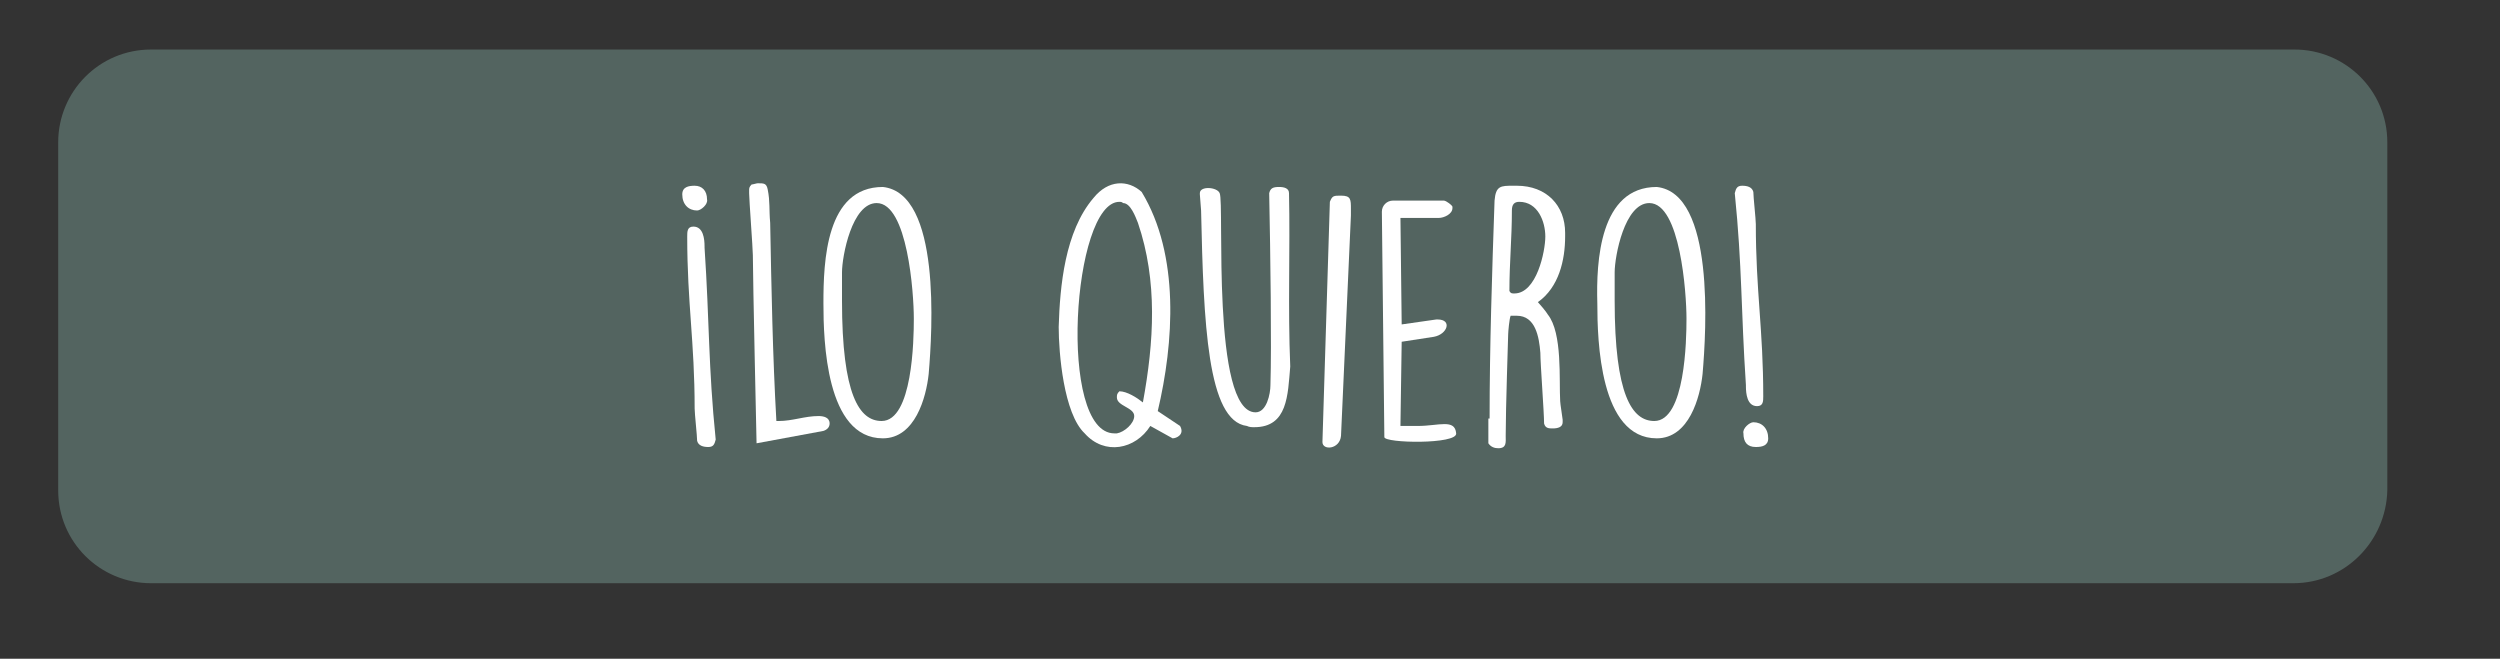
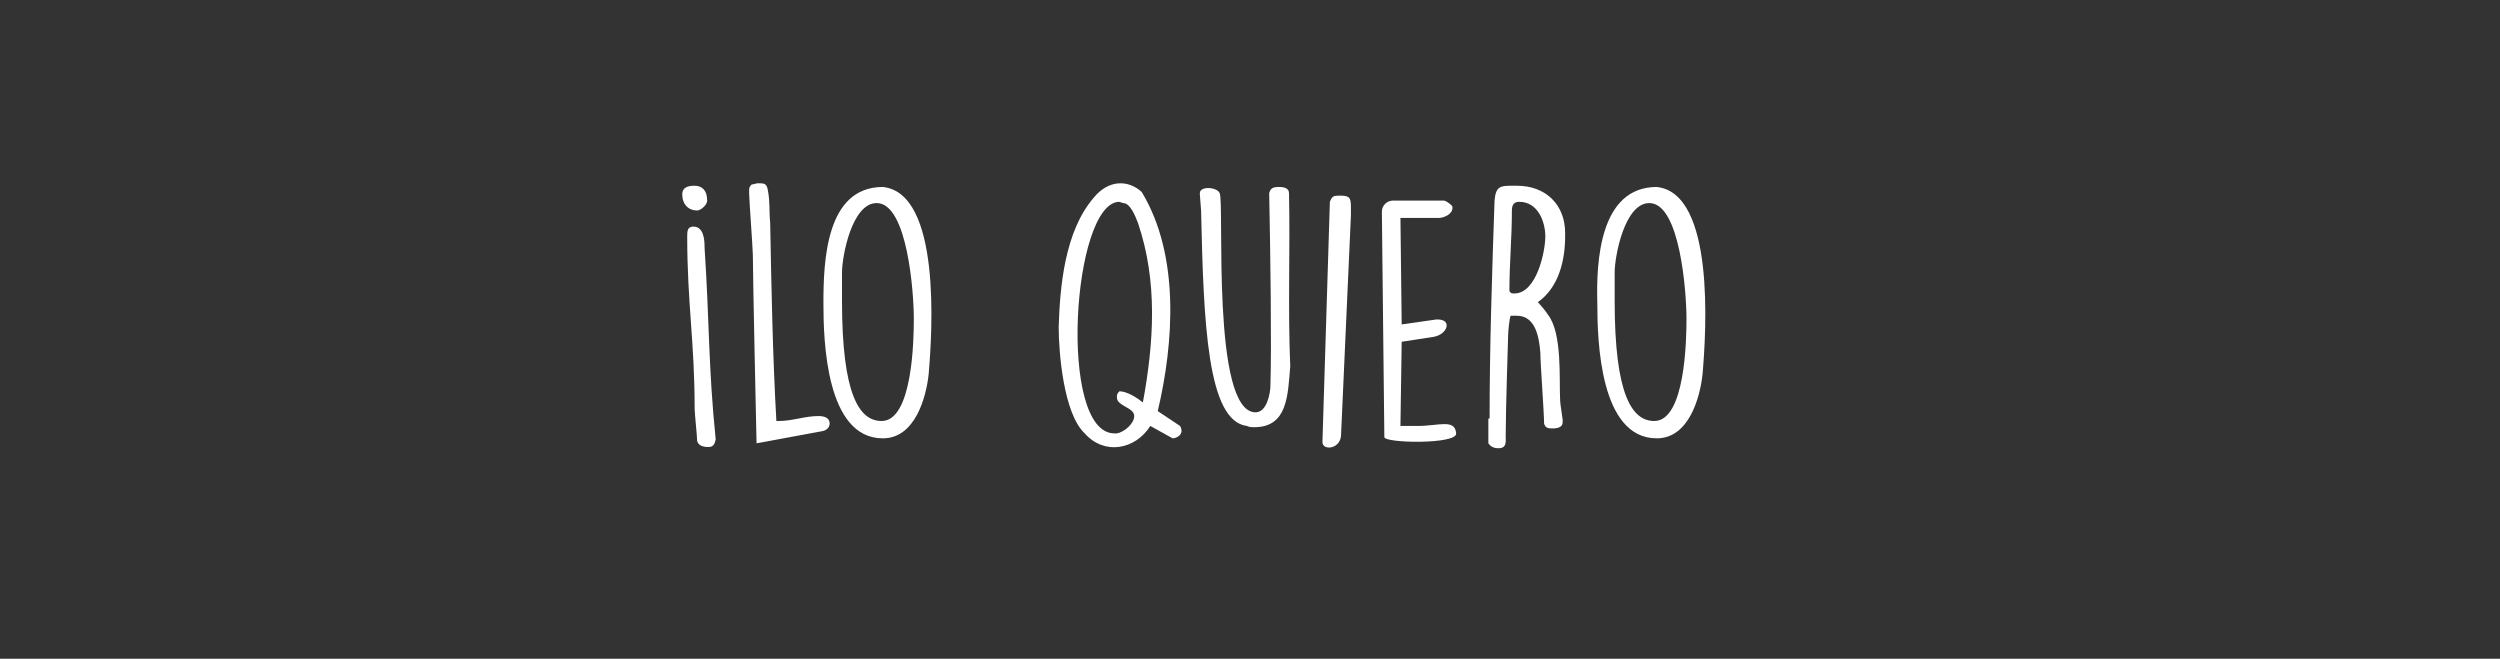
<svg xmlns="http://www.w3.org/2000/svg" id="Capa_1" x="0px" y="0px" viewBox="0 0 201.9 53.2" style="enable-background:new 0 0 201.9 53.2;" xml:space="preserve">
  <rect x="0" y="0" width="201.9" height="53.2" fill="#333333" stroke="none" />
  <style type="text/css"> .st0{fill:#536460;} .st1{fill:#FFFFFF;} </style>
  <g>
    <path class="st0" d="M494,18.3c0.9,0.9,0.9,2.3,0,3.2l-1.2,1.2l-4-4l1.2-1.2c0.9-0.9,2.3-0.9,3.2,0L494,18.3z" />
  </g>
  <g>
    <polygon class="st1" points="492.8,22.7 482.4,33.2 482.4,33.2 478.4,29.2 488.8,18.7 " />
  </g>
  <g>
    <path class="st1" d="M478.4,29.2l4,4l0,0l-5.5,1.5L478.4,29.2L478.4,29.2z" />
  </g>
  <g>
    <g>
      <g>
        <path class="st0" d="M495.8,31.6c-0.4,0-0.7,0.3-0.7,0.7v6.4c0,1.2-1,2.2-2.2,2.2h-20.2c-1.2,0-2.2-1-2.2-2.2V19.9 c0-1.2,1-2.2,2.2-2.2h6.4c0.4,0,0.7-0.3,0.7-0.7c0-0.4-0.3-0.7-0.7-0.7h-6.4c-2,0-3.6,1.6-3.6,3.6v18.8c0,2,1.6,3.6,3.6,3.6h20.2 c2,0,3.6-1.6,3.6-3.6v-6.4C496.5,31.9,496.2,31.6,495.8,31.6z" />
      </g>
      <g>
        <path class="st0" d="M492.9,42.5h-20.2c-2.1,0-3.8-1.7-3.8-3.8V19.9c0-2.1,1.7-3.8,3.8-3.8h6.4c0.5,0,0.9,0.4,0.9,0.9 c0,0.5-0.4,0.9-0.9,0.9h-6.4c-1.1,0-1.9,0.9-1.9,1.9v18.8c0,1.1,0.9,1.9,1.9,1.9h20.2c1.1,0,1.9-0.9,1.9-1.9v-6.4 c0-0.5,0.4-0.9,0.9-0.9s0.9,0.4,0.9,0.9v6.4C496.7,40.8,495,42.5,492.9,42.5z M472.7,16.6c-1.9,0-3.4,1.5-3.4,3.4v18.8 c0,1.9,1.5,3.4,3.4,3.4h20.2c1.9,0,3.4-1.5,3.4-3.4v-6.4c0-0.3-0.2-0.5-0.5-0.5s-0.5,0.2-0.5,0.5v6.4c0,1.3-1.1,2.4-2.4,2.4 h-20.2c-1.3,0-2.4-1.1-2.4-2.4V19.9c0-1.3,1.1-2.4,2.4-2.4h6.4c0.3,0,0.5-0.2,0.5-0.5c0-0.3-0.2-0.5-0.5-0.5H472.7z" />
      </g>
    </g>
    <g>
      <g>
        <g>
          <path class="st0" d="M496.2,14.5c-1.3-1.3-3.3-1.3-4.6,0l-12.8,12.8c-0.1,0.1-0.2,0.2-0.2,0.3l-1.7,6.1c-0.1,0.2,0,0.5,0.2,0.7 c0.2,0.2,0.5,0.3,0.7,0.2l6.1-1.7c0.1,0,0.2-0.1,0.3-0.2l0,0l12.8-12.8c1.3-1.3,1.3-3.3,0-4.6L496.2,14.5z M479.7,29.2l2.7,2.7 l-3.7,1 M483.7,32.2L483.7,32.2l0.5,0.5L483.7,32.2z M483.7,31.2l-3.4-3.4l10.5-10.5l3.4,3.4L483.7,31.2z M496,18.9l-0.8,0.8 l-3.4-3.4l0.8-0.8c0.7-0.7,1.8-0.7,2.5,0l0.8,0.8C496.7,17.1,496.7,18.2,496,18.9z" />
        </g>
      </g>
      <g>
        <g>
          <path class="st0" d="M477.6,34.9c-0.2,0-0.5-0.1-0.7-0.3c-0.2-0.2-0.3-0.6-0.2-0.9l1.7-6.1c0-0.2,0.1-0.3,0.2-0.4l12.8-12.8 c1.3-1.3,3.5-1.3,4.9,0l0,0l0.8,0.8c0.7,0.7,1,1.5,1,2.4c0,0.9-0.4,1.8-1,2.4l-12.8,12.8c-0.1,0.1-0.3,0.2-0.4,0.2l-6.1,1.7 C477.8,34.9,477.7,34.9,477.6,34.9z M493.9,13.8c-0.8,0-1.6,0.3-2.1,0.9l-12.8,12.8c-0.1,0.1-0.1,0.1-0.1,0.2l-1.7,6.1 c0,0.2,0,0.4,0.1,0.5c0.1,0.1,0.3,0.2,0.5,0.1l6.1-1.7c0,0,0.1,0,0.1,0l-0.4-0.4v-0.6l0.7,0.7l12.6-12.6 c0.6-0.6,0.9-1.3,0.9-2.1c0-0.8-0.3-1.6-0.9-2.1l-0.8-0.8C495.5,14.1,494.7,13.8,493.9,13.8z M478.7,33.1l-0.1-0.4l3.4-0.9 l-2.5-2.5l0.3-0.3l3,3L478.7,33.1z M483.7,31.5l-3.7-3.7L490.9,17l3.7,3.7L483.7,31.5z M480.7,27.8l3.1,3.1L494,20.7l-3.1-3.1 L480.7,27.8z M495.3,20l-3.7-3.7l0.9-0.9c0.8-0.8,2.1-0.8,2.8,0l0.8,0.8c0.4,0.4,0.6,0.9,0.6,1.4s-0.2,1-0.6,1.4L495.3,20z M492.2,16.3l3.1,3.1l0.6-0.6c0.3-0.3,0.5-0.7,0.5-1.1c0-0.4-0.2-0.8-0.5-1.1l-0.8-0.8c-0.6-0.6-1.6-0.6-2.2,0L492.2,16.3z" />
        </g>
      </g>
    </g>
  </g>
  <g>
    <polygon class="st1" points="712.2,32.8 723.1,32.8 726.3,30 726.3,13.8 709,13.8 709,30 " />
  </g>
  <g>
    <g>
      <path class="st0" d="M717.6,28c2.7,0,4.9-2.2,4.9-4.9v-0.5h-1.1v0.5c0,2.1-1.7,3.8-3.8,3.8c-2.1,0-3.8-1.7-3.8-3.8V22 c0-1.5,1.2-2.7,2.7-2.7s2.7,1.2,2.7,2.7v1.1c0,0.3-0.2,0.5-0.5,0.5c-0.3,0-0.5-0.2-0.5-0.5V22c0-0.9-0.7-1.6-1.6-1.6 c-0.9,0-1.6,0.7-1.6,1.6v1.1c0,0.9,0.7,1.6,1.6,1.6c0.4,0,0.8-0.2,1.1-0.4c0.3,0.3,0.7,0.4,1.1,0.4c0.9,0,1.6-0.7,1.6-1.6V22 c0-2.1-1.7-3.8-3.8-3.8c-2.1,0-3.8,1.7-3.8,3.8v1.1C712.8,25.8,715,28,717.6,28z M717.1,23.1c0,0.3-0.2,0.5-0.5,0.5 s-0.5-0.2-0.5-0.5V22c0-0.3,0.2-0.5,0.5-0.5s0.5,0.2,0.5,0.5V23.1z" />
    </g>
  </g>
  <g>
    <g>
      <g>
        <path class="st0" d="M726.9,22.3V12.2c0-1.5-1.2-2.7-2.7-2.7h-13c-1.5,0-2.7,1.2-2.7,2.7v10.1l-4,3.5c-0.2,0.2-0.4,0.5-0.4,0.8 v13.9c0,1.5,1.2,2.7,2.7,2.7h21.7c1.5,0,2.7-1.2,2.7-2.7V26.6c0-0.3-0.1-0.6-0.4-0.8L726.9,22.3z M726.9,23.7l3,2.6l-3,2.5V23.7z M709.5,12.2c0-0.9,0.7-1.6,1.6-1.6h13c0.9,0,1.6,0.7,1.6,1.6v17.6l-2.9,2.5h-10.5l-2.9-2.5V12.2z M708.4,23.7v5.1l-3-2.5 L708.4,23.7z M705.2,40.4V27.5l6.3,5.4l-6.2,8C705.2,40.8,705.2,40.6,705.2,40.4z M728.5,42.1h-21.7c-0.3,0-0.6-0.1-0.9-0.3 l6.6-8.4h10.3l6.6,8.4C729.1,42,728.8,42.1,728.5,42.1L728.5,42.1z M730.1,40.4c0,0.2,0,0.3-0.1,0.5l-6.2-8l6.3-5.4V40.4z" />
      </g>
    </g>
    <g>
      <g>
        <path class="st0" d="M728.5,43.5h-21.7c-1.7,0-3-1.4-3-3V26.6c0-0.4,0.2-0.8,0.5-1l3.9-3.4v-9.9c0-1.7,1.4-3,3-3h13 c1.7,0,3,1.4,3,3v9.9l3.9,3.4c0.3,0.3,0.5,0.6,0.5,1v13.9C731.5,42.1,730.2,43.5,728.5,43.5z M711.1,9.8c-1.3,0-2.4,1.1-2.4,2.4 v10.2l-4.1,3.6c-0.2,0.1-0.3,0.4-0.3,0.6v13.9c0,1.3,1.1,2.4,2.4,2.4h21.7c1.3,0,2.4-1.1,2.4-2.4V26.6c0-0.2-0.1-0.4-0.3-0.6 l-4.1-3.6V12.2c0-1.3-1.1-2.4-2.4-2.4H711.1z M728.5,42.4h-21.7c-0.4,0-0.7-0.1-1-0.3l-0.3-0.2l6.9-8.8H723l6.9,8.8l-0.3,0.2 C729.2,42.3,728.9,42.4,728.5,42.4z M706.4,41.7c0.1,0,0.3,0.1,0.4,0.1h21.7c0.1,0,0.3,0,0.4-0.1l-6.2-8h-10L706.4,41.7z M705.1,41.6l-0.2-0.6c-0.1-0.2-0.1-0.4-0.1-0.6V26.8l7,6L705.1,41.6z M705.5,28.2v12L711,33L705.5,28.2z M730.2,41.6l-6.8-8.7 l7-6v13.6c0,0.2,0,0.4-0.1,0.6L730.2,41.6z M724.2,33l5.6,7.2v-12L724.2,33z M723,32.6h-10.7l-3.1-2.7V12.2 c0-1.1,0.9-1.9,1.9-1.9h13c1.1,0,1.9,0.9,1.9,1.9v17.7L723,32.6z M712.5,32h10.2l2.7-2.3V12.2c0-0.7-0.6-1.3-1.3-1.3h-13 c-0.7,0-1.3,0.6-1.3,1.3v17.4L712.5,32z M726.6,29.5V23l3.7,3.3L726.6,29.5z M727.2,24.4v3.8l2.2-1.9L727.2,24.4z M708.7,29.5 l-3.7-3.2l3.7-3.3V29.5z M705.9,26.3l2.2,1.9v-3.8L705.9,26.3z" />
      </g>
    </g>
  </g>
-   <path class="st0" d="M185.2,47.1H12.2c-4.1,0-7.5-3.3-7.5-7.5V11.5c0-4.1,3.3-7.5,7.5-7.5h173.1c4.1,0,7.5,3.3,7.5,7.5v28.1 C192.7,43.7,189.4,47.1,185.2,47.1z" />
  <g>
    <path class="st1" d="M56.3,17c-0.7,0-1.2-0.5-1.2-1.3c0-0.6,0.5-0.7,1-0.7c0.6,0,1,0.4,1,1.1C57.2,16.5,56.6,17,56.3,17z M57.2,36.1c-0.4,0-0.8-0.1-0.9-0.5c0-0.4-0.2-2.2-0.2-2.6c0-5.4-0.6-8.5-0.6-13.9c0-0.4,0-0.8,0.5-0.8c0.8,0,0.9,1,0.9,1.6V20 c0.4,6,0.3,9.6,0.9,15.5C57.7,35.9,57.6,36.1,57.2,36.1z" />
    <path class="st1" d="M61.1,35.8c0,0-0.3-13.4-0.3-15.2c0-0.5-0.3-4.5-0.3-5v-0.2c0-0.2,0-0.3,0.2-0.5c0.1,0,0.4-0.1,0.5-0.1 c0.5,0,0.7,0,0.8,0.5c0.2,1,0.1,1.6,0.2,2.7c0.1,5.3,0.2,10.7,0.5,16h0.2c1.1,0,2.1-0.4,3.2-0.4c0.4,0,0.9,0.1,0.9,0.6 c0,0.3-0.2,0.5-0.5,0.6L61.1,35.8z" />
    <path class="st1" d="M71.3,15.1c4.7,0.5,4,11.6,3.7,15.1c-0.2,1.9-1.1,5.2-3.7,5.2c-4.6,0-4.8-7.9-4.8-10.9 C66.5,21.1,66.7,15.1,71.3,15.1z M68,24.3c0,7.6,1.4,9.7,3.2,9.7c2.5,0,2.6-6.6,2.6-8.2v-0.1c0-2-0.5-9.3-3-9.3 c-2,0-2.8,4.3-2.8,5.6C68,22.9,68,23.6,68,24.3z" />
-     <path class="st1" d="M88.3,16c1.2-1.5,2.8-1.5,3.9-0.5c3.1,5.1,2.6,12.2,1.3,17.7l1.8,1.2c0.4,0.7-0.3,1-0.6,1l-1.8-1 c-1.2,1.9-3.7,2.4-5.3,0.6c-1.7-1.6-2.1-6.5-2.1-8.6C85.6,23.1,86,18.7,88.3,16z M90.4,16.3c-3.8,0-5,18.7-0.4,18.7h0.2 c0.6-0.1,1.4-0.8,1.4-1.4c0-0.7-1.4-0.8-1.4-1.5c0-0.2,0-0.3,0.2-0.5c0.6,0,1.4,0.5,1.9,0.9c0.9-4.9,1.2-9.8-0.4-14.5 c-0.2-0.5-0.6-1.6-1.2-1.6C90.6,16.3,90.5,16.3,90.4,16.3z" />
+     <path class="st1" d="M88.3,16c1.2-1.5,2.8-1.5,3.9-0.5c3.1,5.1,2.6,12.2,1.3,17.7l1.8,1.2c0.4,0.7-0.3,1-0.6,1l-1.8-1 c-1.2,1.9-3.7,2.4-5.3,0.6c-1.7-1.6-2.1-6.5-2.1-8.6C85.6,23.1,86,18.7,88.3,16z M90.4,16.3c-3.8,0-5,18.7-0.4,18.7h0.2 c0.6-0.1,1.4-0.8,1.4-1.4c0-0.7-1.4-0.8-1.4-1.5c0-0.2,0-0.3,0.2-0.5c0.6,0,1.4,0.5,1.9,0.9c0.9-4.9,1.2-9.8-0.4-14.5 c-0.2-0.5-0.6-1.6-1.2-1.6z" />
    <path class="st1" d="M101.3,34.5c-0.2,0-0.4,0-0.6-0.1C97.5,34,97.2,26.1,97,17l-0.1-1.3v-0.1c0-0.6,1.4-0.5,1.6,0 c0.4,0.8-0.7,17.7,2.9,17.7c0.9,0,1.2-1.5,1.2-2.2c0.1-3.2,0-10.5-0.1-15.5c0.1-0.4,0.3-0.5,0.8-0.5c0.4,0,0.8,0.1,0.8,0.5 c0.1,4.6-0.1,9.2,0.1,14C104,31.9,104,34.5,101.3,34.5z" />
    <path class="st1" d="M107.4,16.3c0.2-0.5,0.3-0.5,0.9-0.5c0.8,0,0.8,0.3,0.8,1.1c0,0.1,0,0.4,0,0.5l-0.8,17.8 c-0.1,1.1-1.5,1.2-1.5,0.5L107.4,16.3z" />
    <path class="st1" d="M111.6,17.1c0-0.5,0.4-0.9,0.9-0.9h4.1c0.2,0,0.7,0.4,0.7,0.5c0,0.1,0,0.1,0,0.1c0,0.5-0.7,0.8-1.1,0.8h-3.1 l0.1,8.6l2.8-0.4h0.1c1.2,0,0.8,1.2-0.3,1.4l-2.6,0.4l-0.1,6.8c0.2,0,1.1,0,1.4,0c1.7,0,3-0.6,3.1,0.6c0.1,0.9-5.8,0.8-5.8,0.3 L111.6,17.1z" />
    <path class="st1" d="M120.3,33.8c0-5.8,0.2-11.8,0.4-17.6c0.1-1.2,0.5-1.2,1.5-1.2h0.3c2.4,0,3.9,1.6,3.9,3.8v0.3 c0,1.9-0.5,4.1-2.2,5.3c0.1,0.1,0.7,0.8,0.8,1c1.2,1.5,0.9,5.3,1,7c0,0.2,0.2,1.4,0.2,1.5v0.2c0,0.4-0.4,0.5-0.8,0.5h0 c-0.3,0-0.6,0-0.7-0.4c0-0.9-0.3-4.8-0.3-5.7c-0.1-1.3-0.4-3-1.9-3H122c-0.1,0.2-0.2,1.3-0.2,1.5c0,0.2-0.2,6-0.2,8.2 c0,0.5,0.1,1-0.6,1c-0.3,0-0.6-0.1-0.8-0.4V33.8z M122.3,23.7c1.8,0,2.5-3.4,2.5-4.6c0-1.2-0.6-2.8-2.1-2.8c-0.4,0-0.6,0.2-0.6,0.7 c0,2.3-0.2,4.2-0.2,6.5C122,23.7,122.1,23.7,122.3,23.7z" />
    <path class="st1" d="M133.8,15.1c4.7,0.5,4,11.6,3.7,15.1c-0.2,1.9-1.1,5.2-3.7,5.2c-4.6,0-4.8-7.9-4.8-10.9 C128.9,21.1,129.2,15.1,133.8,15.1z M130.4,24.3c0,7.6,1.4,9.7,3.2,9.7c2.5,0,2.6-6.6,2.6-8.2v-0.1c0-2-0.5-9.3-3-9.3 c-2,0-2.8,4.3-2.8,5.6C130.4,22.9,130.4,23.6,130.4,24.3z" />
-     <path class="st1" d="M140.7,15c0.4,0,0.8,0.1,0.9,0.5c0,0.4,0.2,2.2,0.2,2.6c0,5.4,0.6,8.5,0.6,13.9c0,0.4,0,0.8-0.5,0.8 c-0.8,0-0.9-1-0.9-1.6v-0.1c-0.4-6-0.3-9.6-0.9-15.5C140.2,15.2,140.3,15,140.7,15z M141.6,34.1c0.7,0,1.2,0.5,1.2,1.3 c0,0.6-0.5,0.7-1,0.7c-0.7,0-1-0.4-1-1.1C140.7,34.6,141.3,34.1,141.6,34.1z" />
  </g>
</svg>